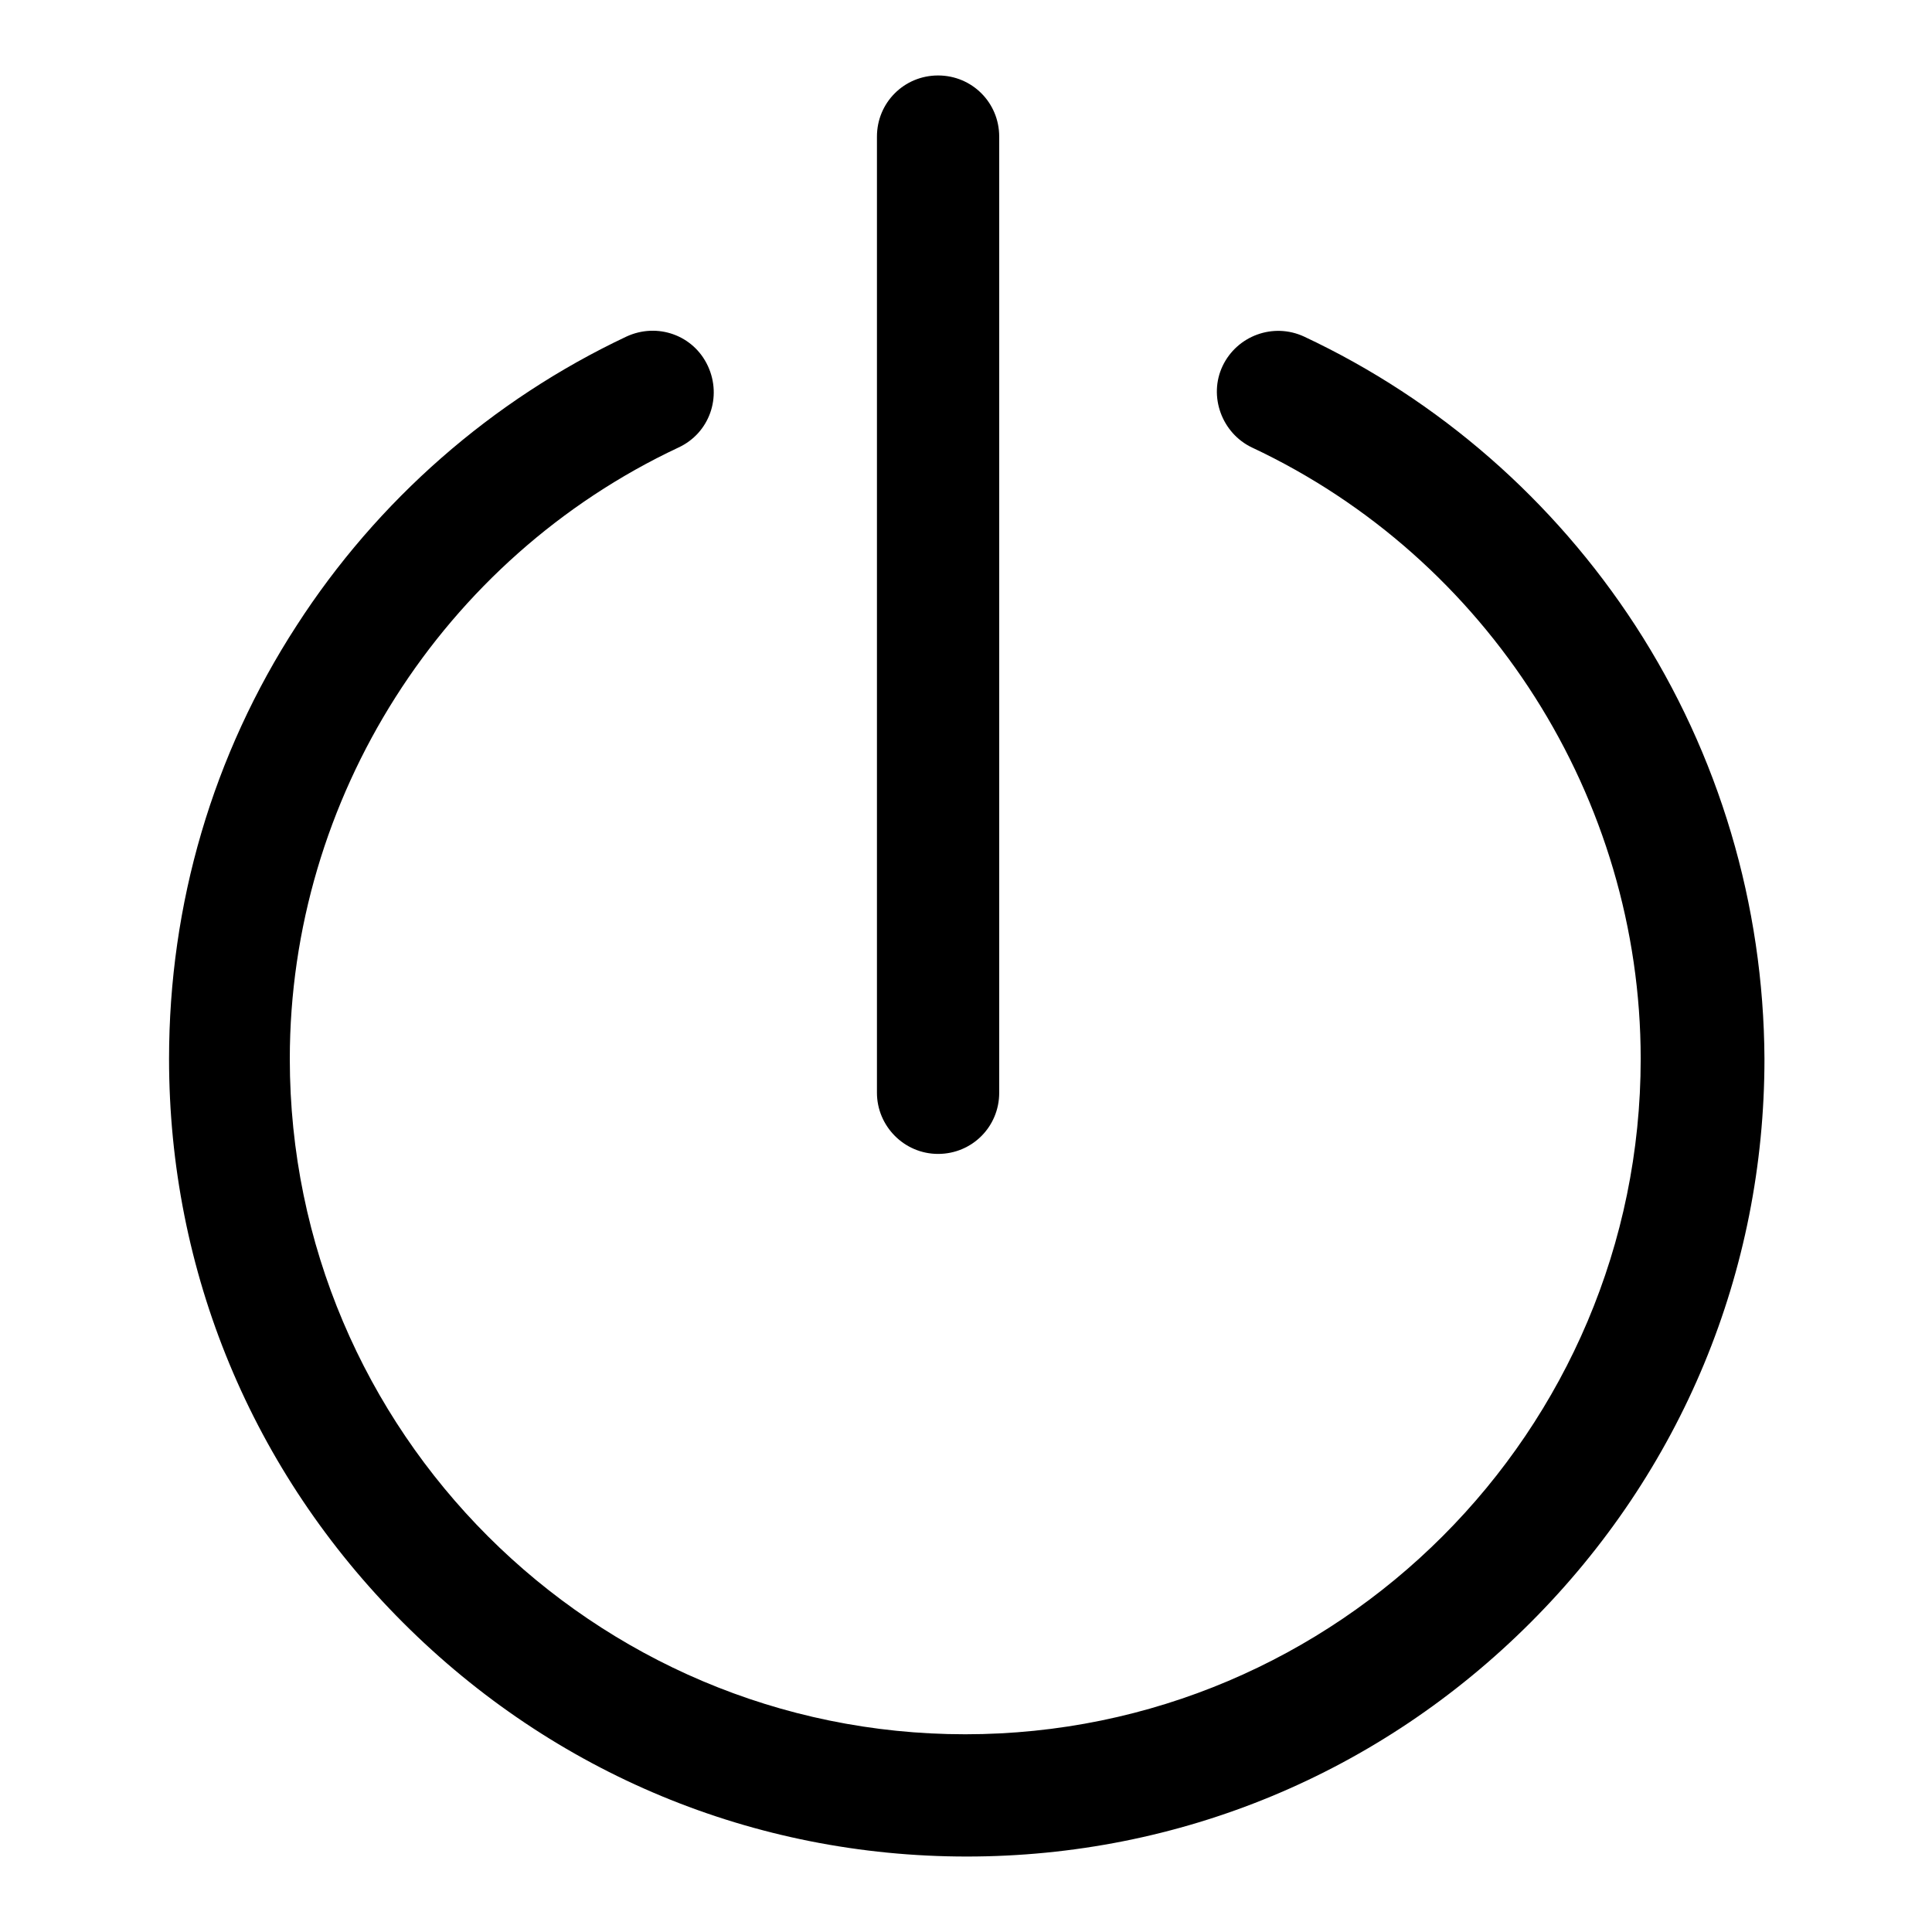
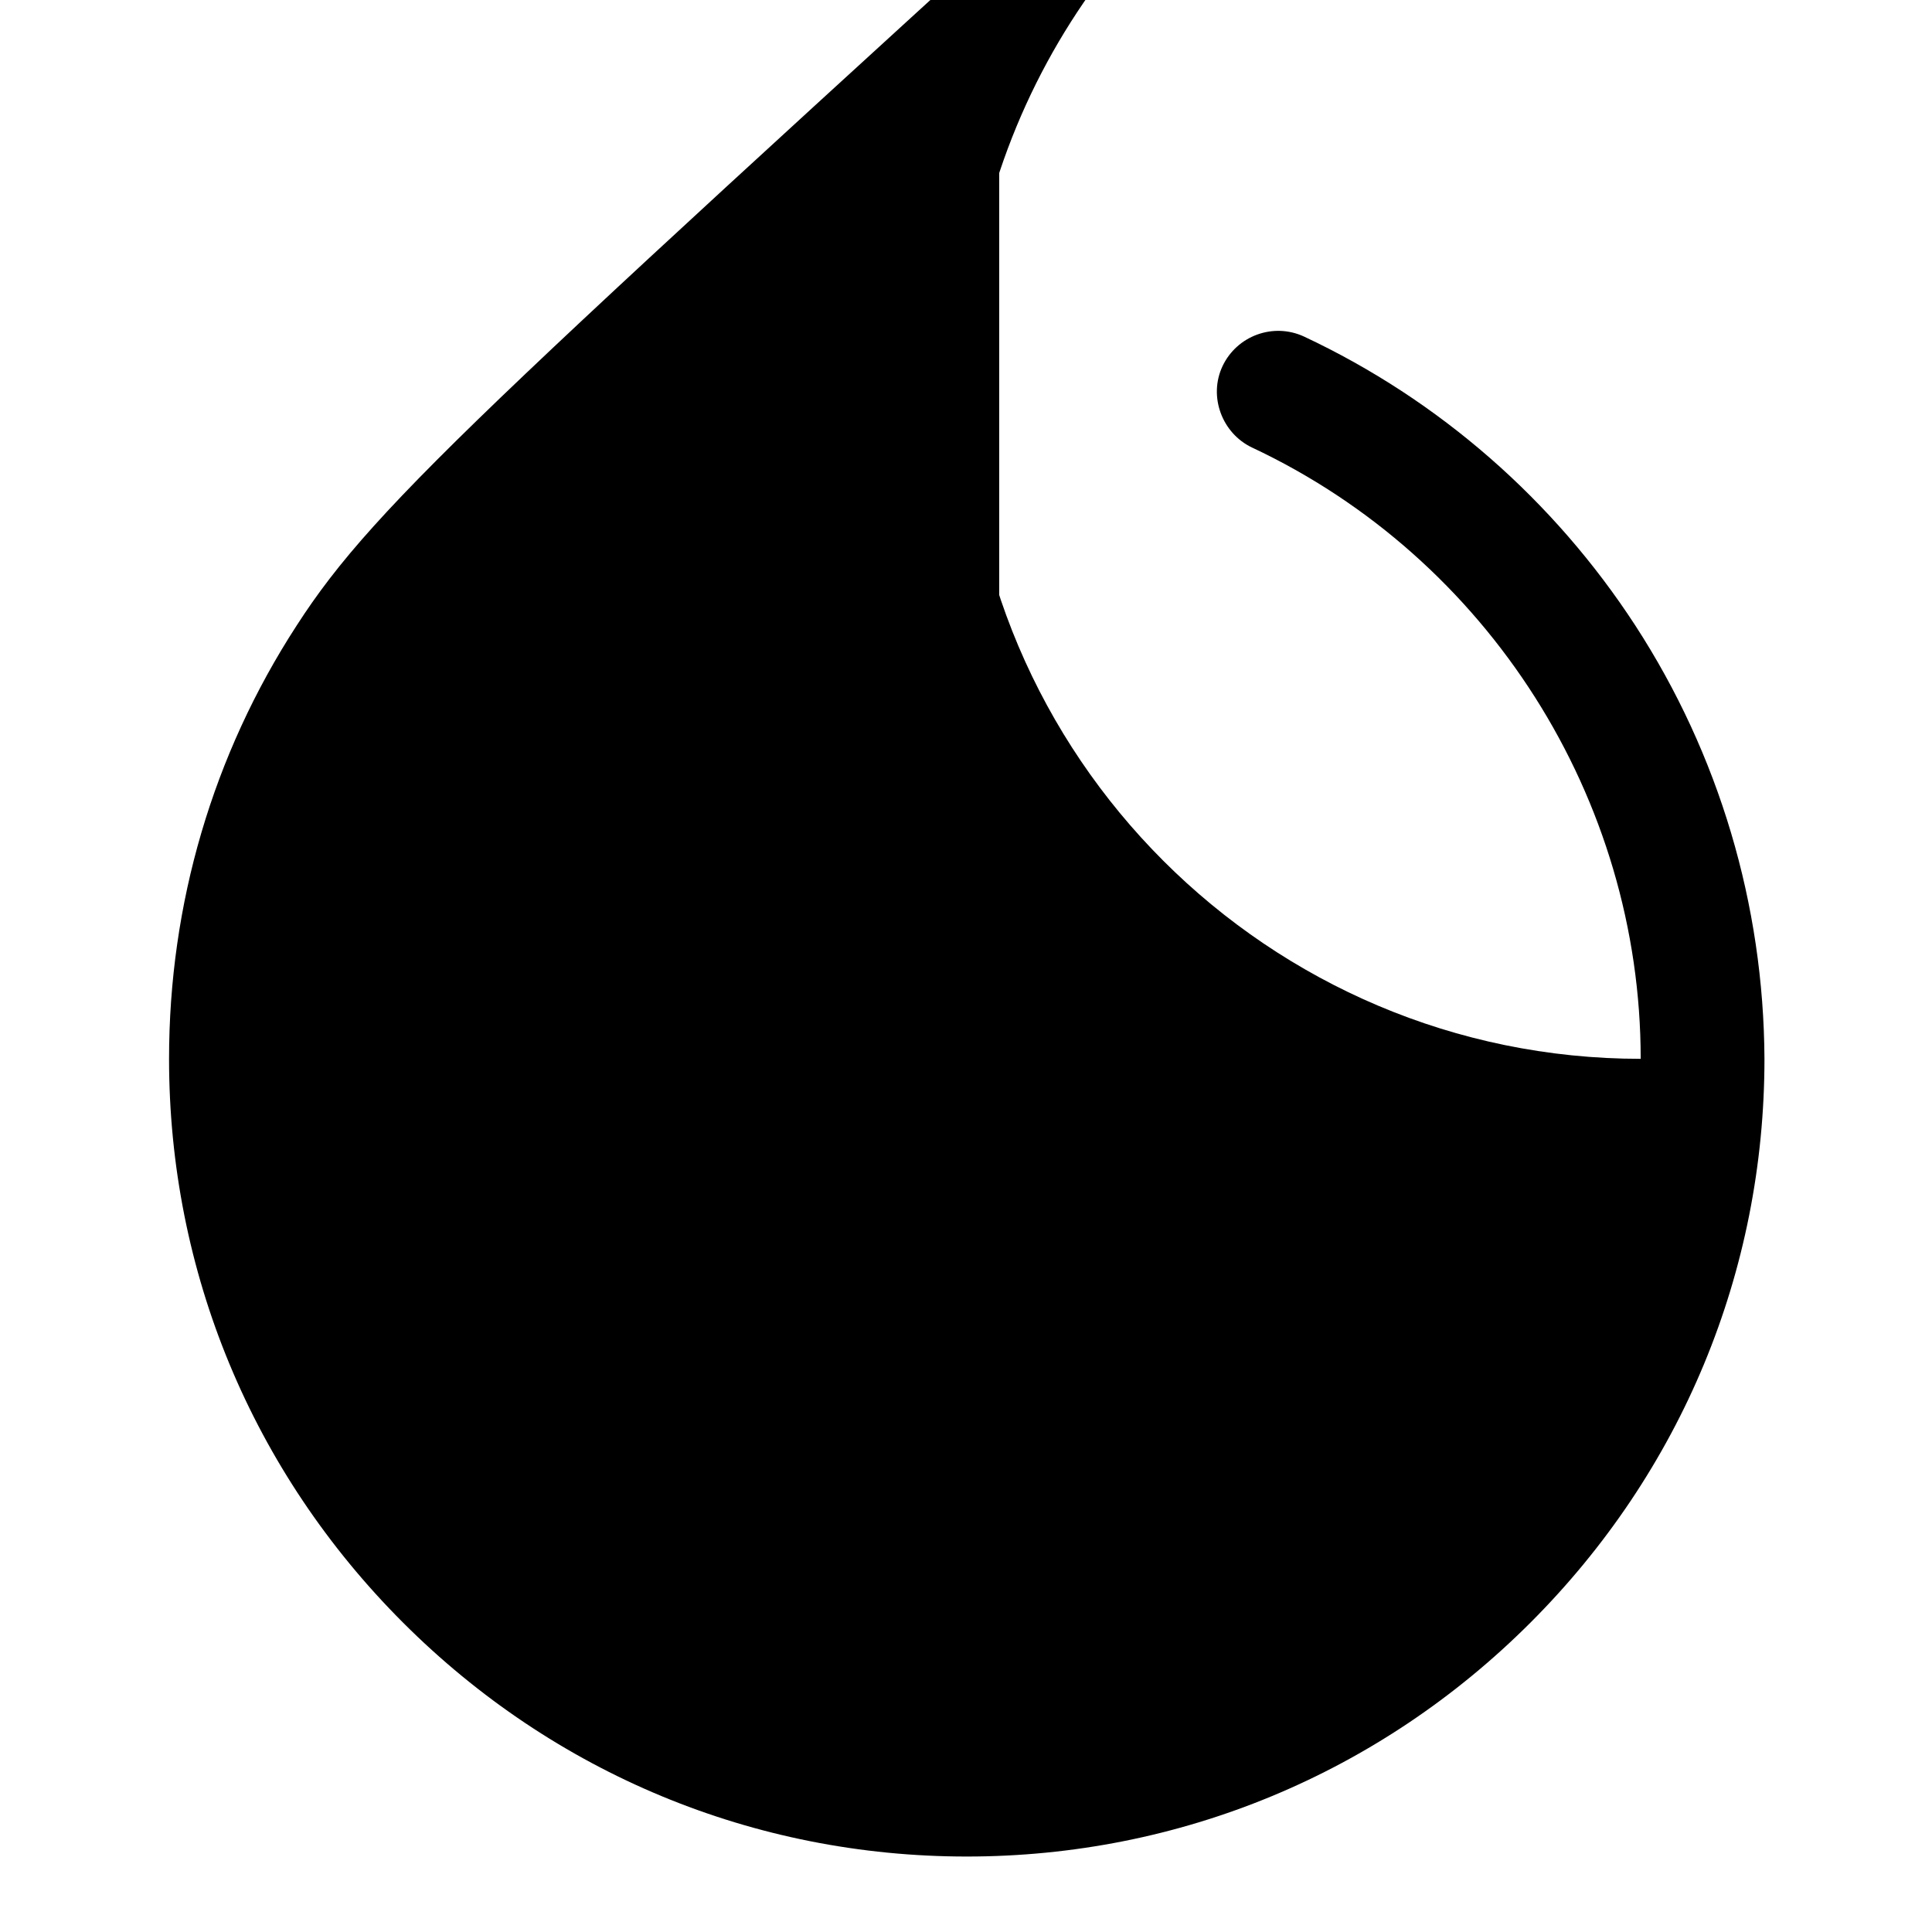
<svg xmlns="http://www.w3.org/2000/svg" version="1.1" x="0px" y="0px" viewBox="0 0 256 256" enable-background="new 0 0 256 256" xml:space="preserve">
  <g>
-     <path fill="#000000" d="M216.7,82.9c-10.8-16.6-26-29.9-43.9-38.3c-4.1-1.9-8.9-0.1-10.8,3.9c-1.9,4-0.1,8.9,3.9,10.8 c31.3,14.7,51.5,46.5,51.5,81c0,49.3-40.1,89.5-89.5,89.5c-49.3,0-89.5-40.1-89.5-89.5c0-34.5,20.2-66.3,51.5-81 c4.1-1.9,5.8-6.7,3.9-10.8c-1.9-4.1-6.7-5.8-10.8-3.9C65.2,53,50,66.3,39.3,82.9c-11.1,17.1-16.9,36.9-16.9,57.4 c0,28.2,11,54.7,31,74.7c20,20,46.5,31,74.7,31c28.2,0,54.7-11,74.7-31c20-20,31-46.5,31-74.7C233.7,119.9,227.8,100,216.7,82.9z  M124.3,152.9c4.5,0,8.1-3.6,8.1-8.1V18.1c0-4.5-3.6-8.1-8.1-8.1c-4.5,0-8.1,3.6-8.1,8.1v126.7 C116.2,149.2,119.8,152.9,124.3,152.9z" />
+     <path fill="#000000" d="M216.7,82.9c-10.8-16.6-26-29.9-43.9-38.3c-4.1-1.9-8.9-0.1-10.8,3.9c-1.9,4-0.1,8.9,3.9,10.8 c31.3,14.7,51.5,46.5,51.5,81c-49.3,0-89.5-40.1-89.5-89.5c0-34.5,20.2-66.3,51.5-81 c4.1-1.9,5.8-6.7,3.9-10.8c-1.9-4.1-6.7-5.8-10.8-3.9C65.2,53,50,66.3,39.3,82.9c-11.1,17.1-16.9,36.9-16.9,57.4 c0,28.2,11,54.7,31,74.7c20,20,46.5,31,74.7,31c28.2,0,54.7-11,74.7-31c20-20,31-46.5,31-74.7C233.7,119.9,227.8,100,216.7,82.9z  M124.3,152.9c4.5,0,8.1-3.6,8.1-8.1V18.1c0-4.5-3.6-8.1-8.1-8.1c-4.5,0-8.1,3.6-8.1,8.1v126.7 C116.2,149.2,119.8,152.9,124.3,152.9z" />
  </g>
</svg>